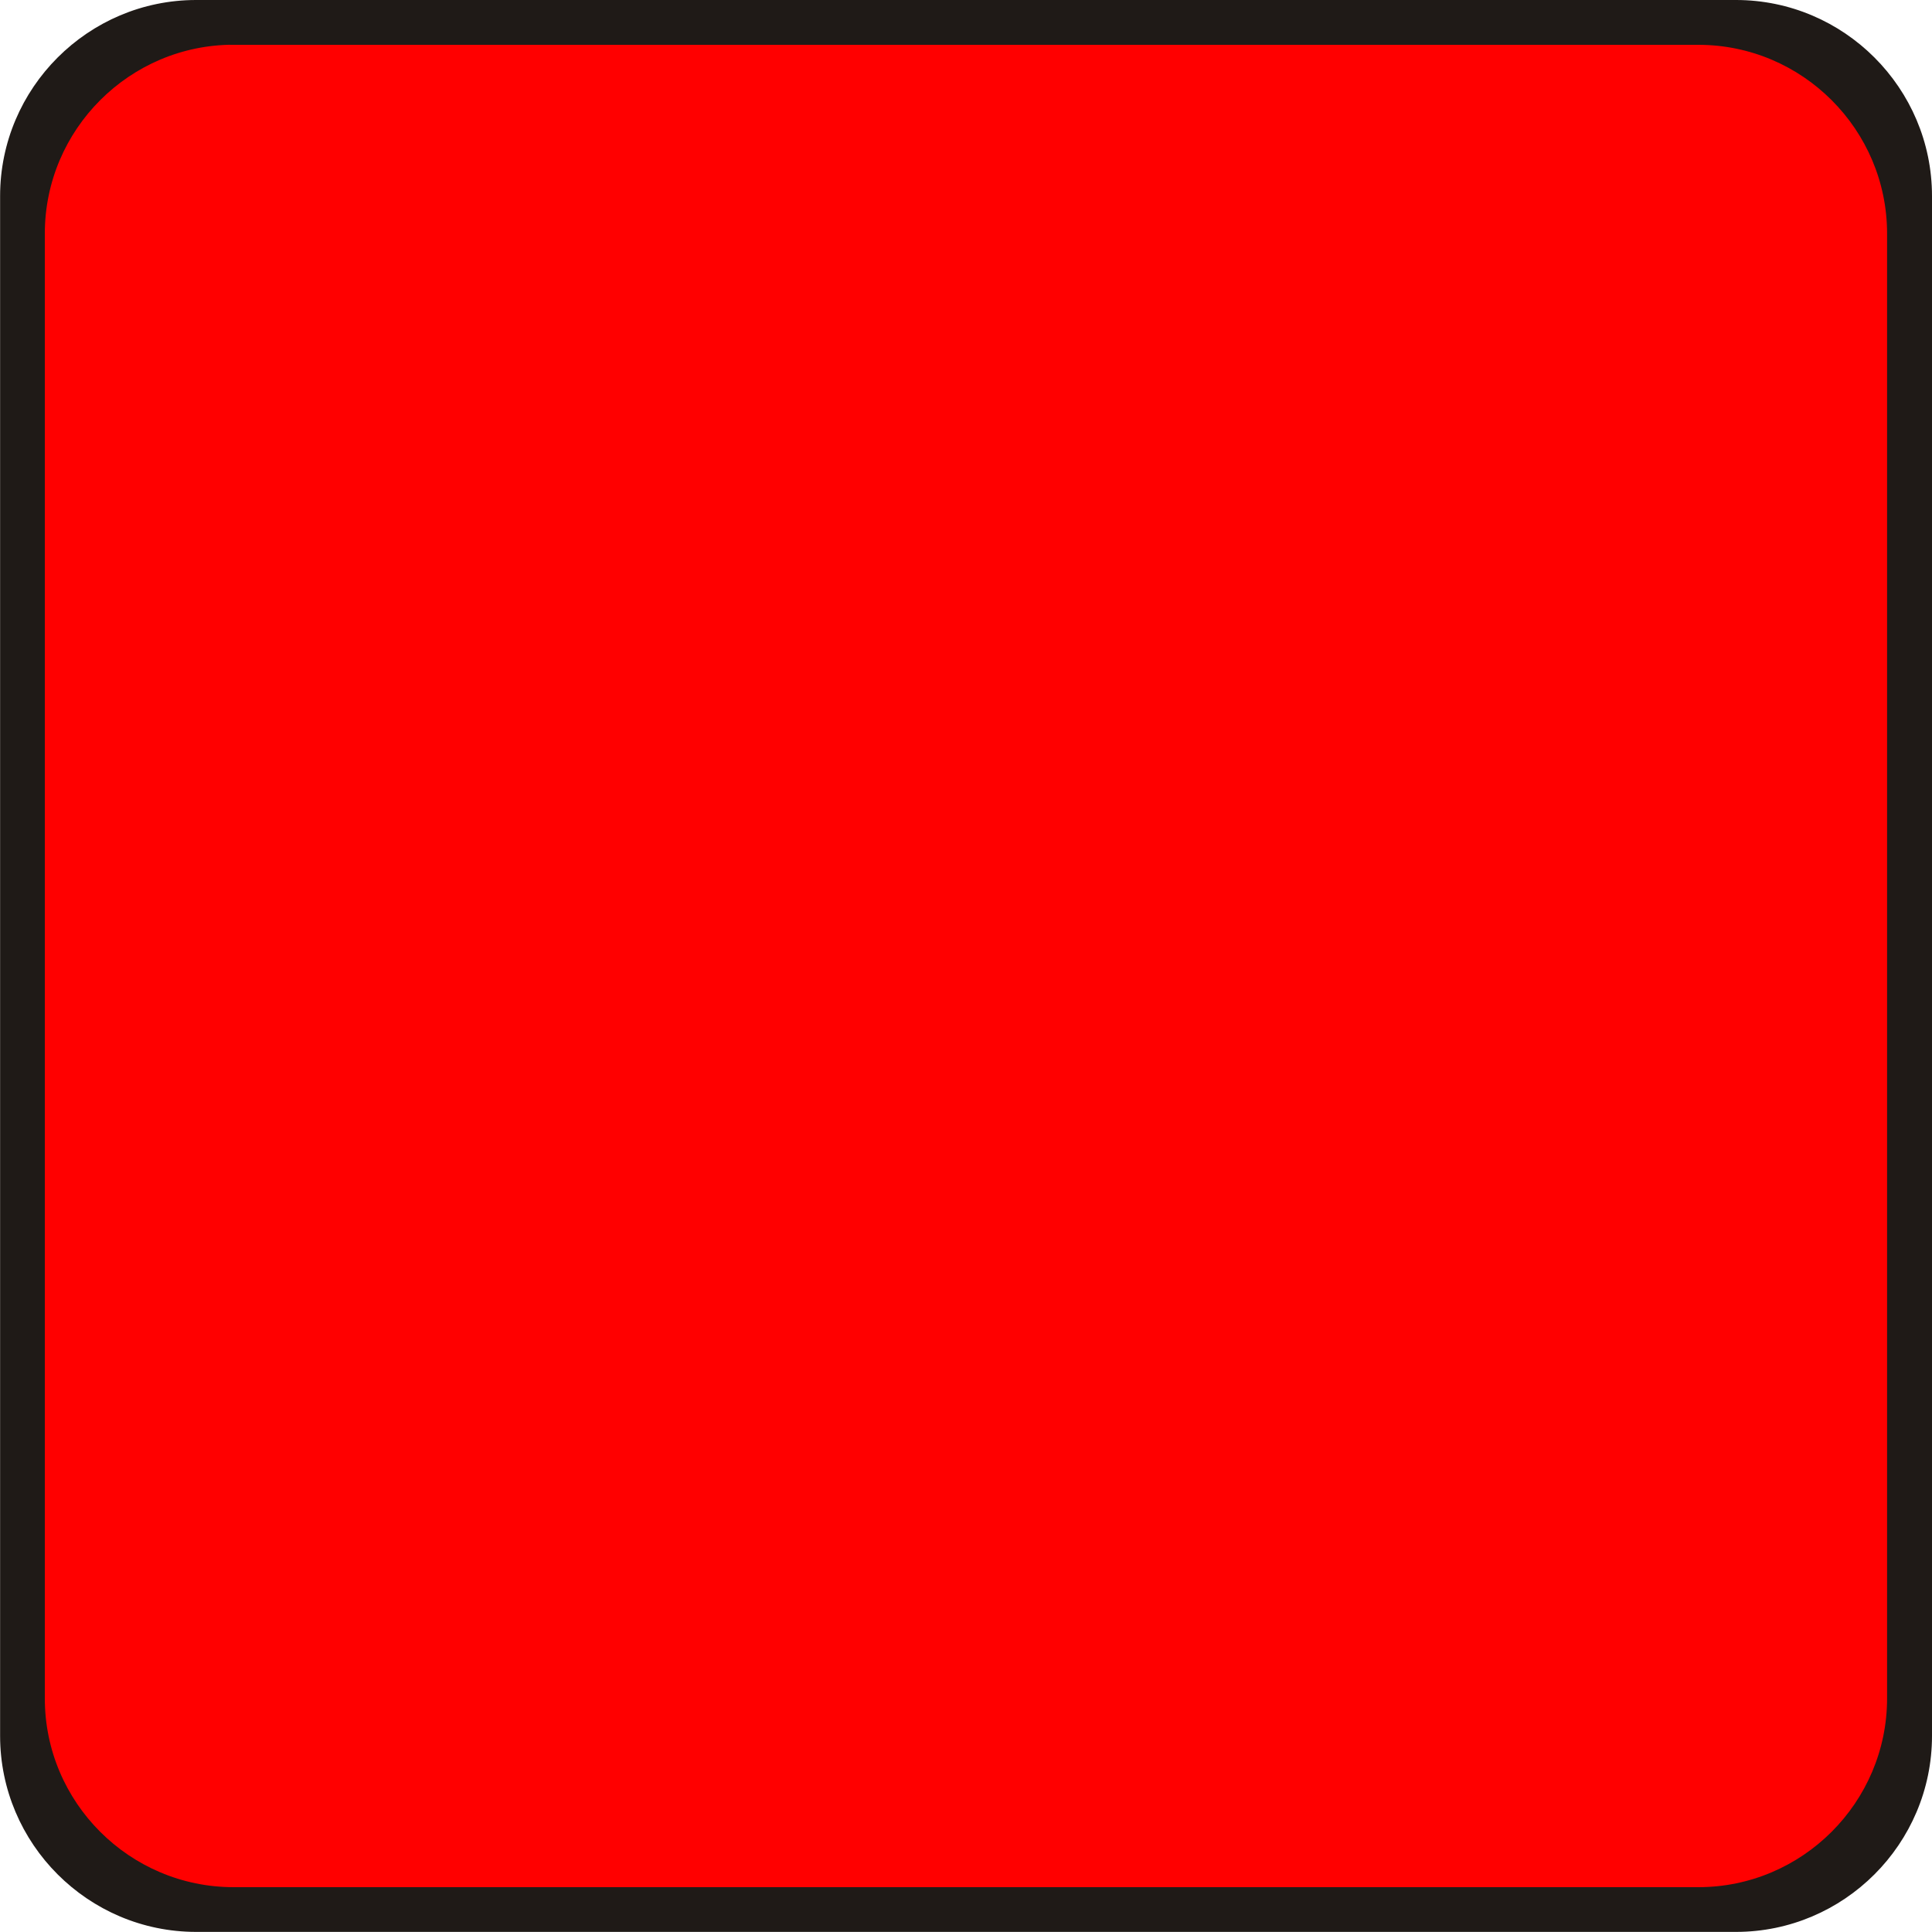
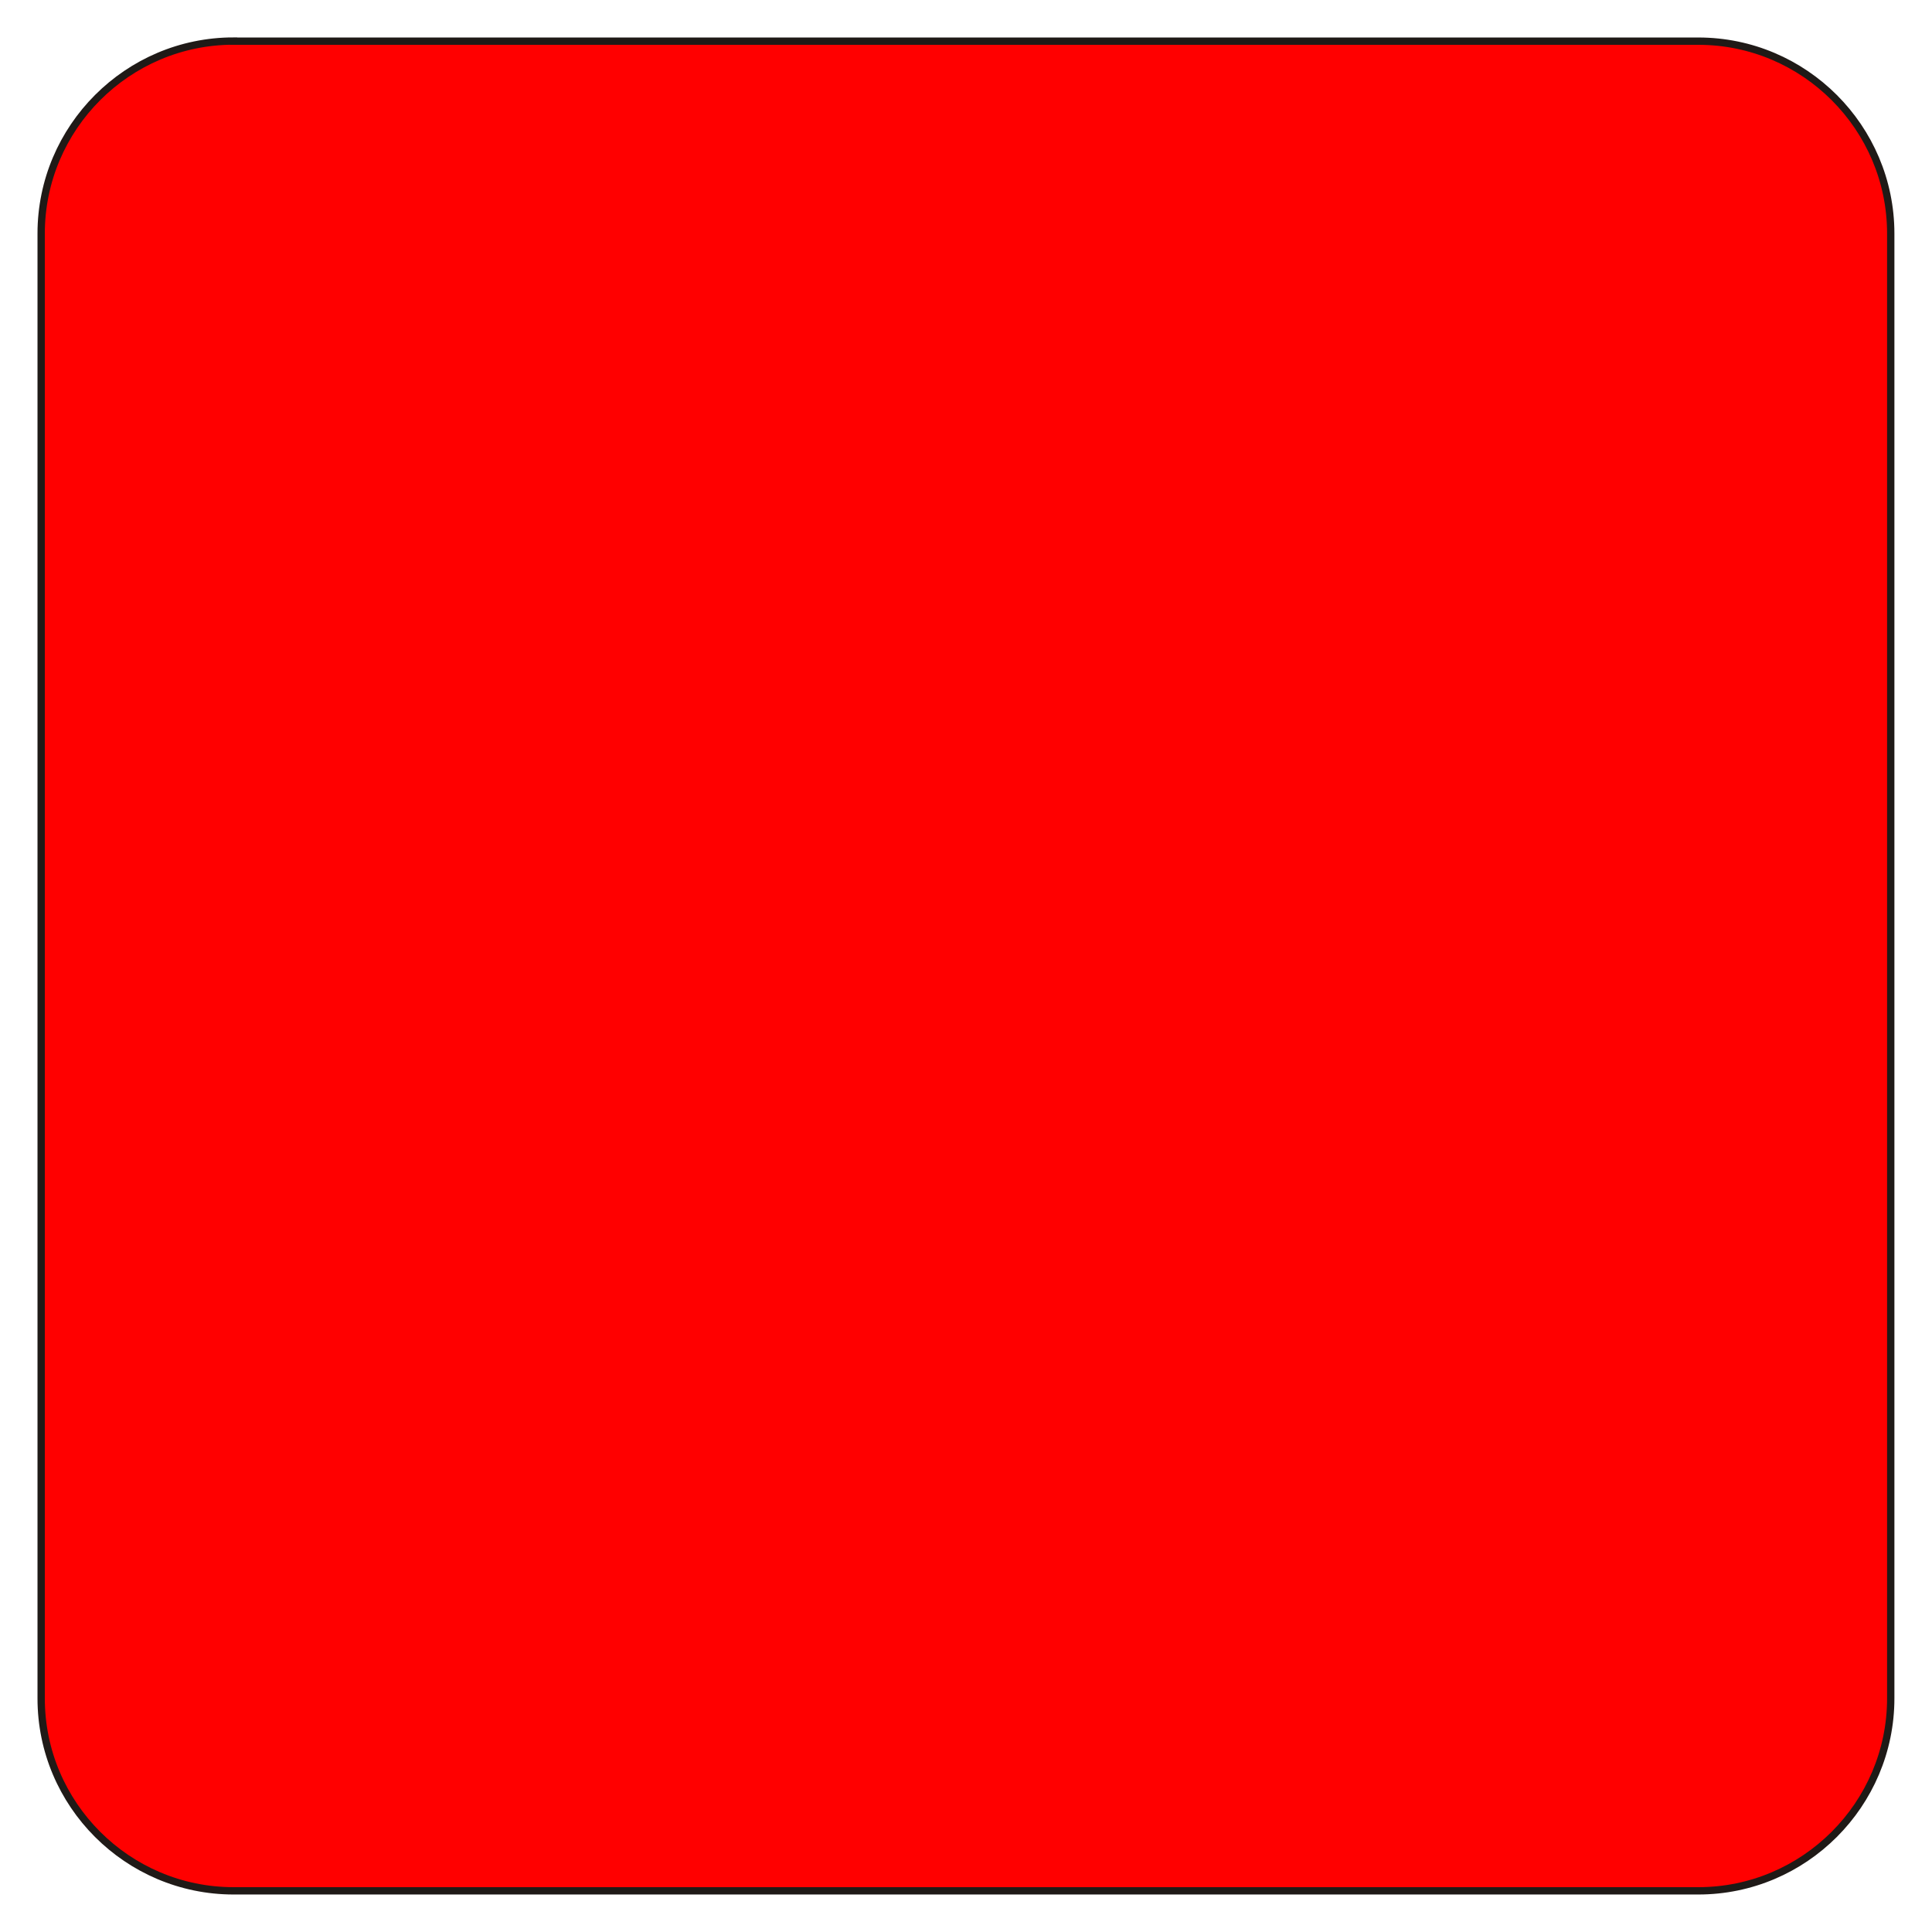
<svg xmlns="http://www.w3.org/2000/svg" xmlns:ns1="http://www.inkscape.org/namespaces/inkscape" xmlns:ns2="http://sodipodi.sourceforge.net/DTD/sodipodi-0.dtd" xml:space="preserve" width="20.077mm" height="20.077mm" style="shape-rendering:geometricPrecision; text-rendering:geometricPrecision; image-rendering:optimizeQuality; fill-rule:evenodd; clip-rule:evenodd" viewBox="0 0 20.042 20.042" id="svg4034" version="1.1" ns1:version="0.48.3.1 r9886" ns2:docname="方形圆角2.svg">
  <ns2:namedview pagecolor="#ffffff" bordercolor="#666666" borderopacity="1" objecttolerance="10" gridtolerance="10" guidetolerance="10" ns1:pageopacity="0" ns1:pageshadow="2" ns1:window-width="640" ns1:window-height="480" id="namedview4046" showgrid="false" ns1:zoom="1.6587085" ns1:cx="86.286942" ns1:cy="23.327294" ns1:window-x="0" ns1:window-y="0" ns1:window-maximized="0" ns1:current-layer="svg4034" />
  <defs id="defs4036">
    <style type="text/css" id="style4038">
   
    .str0 {stroke:#1F1A17;stroke-width:0.076}
    .fil0 {fill:#1F1A17}
    .fil1 {fill:#E77817}
   
  </style>
  </defs>
  <g id="g4062">
    <g ns1:label="#g4058" id="dark">
      <g id="g4055">
-         <path class="fil0 str0" d="m 2.035,0.038 15.973,0 c 1.1,0 1.996,0.897 1.996,1.996 l 0,15.973 c 0,1.1 -0.897,1.996 -1.996,1.996 l -15.973,0 c -1.1,0 -1.996,-0.897 -1.996,-1.996 l 0,-15.973 c 0,-1.1 0.897,-1.996 1.996,-1.996 z" id="path4042" ns1:connector-curvature="0" style="fill:#1f1a17;stroke:#1f1a17;stroke-width:0.076" />
-       </g>
+         </g>
    </g>
    <g ns1:label="#g4052" id="shape">
      <path style="fill: rgb(255, 0, 0); stroke: rgb(31, 26, 23); stroke-width: 0.076;" ns1:connector-curvature="0" id="path4044" d="m 2.423,0.427 15.195,0 c 1.1,0 1.996,0.897 1.996,1.996 l 0,15.195 c 10e-5,1.1 -0.897,1.997 -1.996,1.997 l -15.195,0 c -1.1,10e-5 -1.997,-0.897 -1.996,-1.997 l 0,-15.195 c -9.982e-5,-1.1 0.897,-1.997 1.996,-1.997 z" class="fil1 str0" />
    </g>
  </g>
</svg>